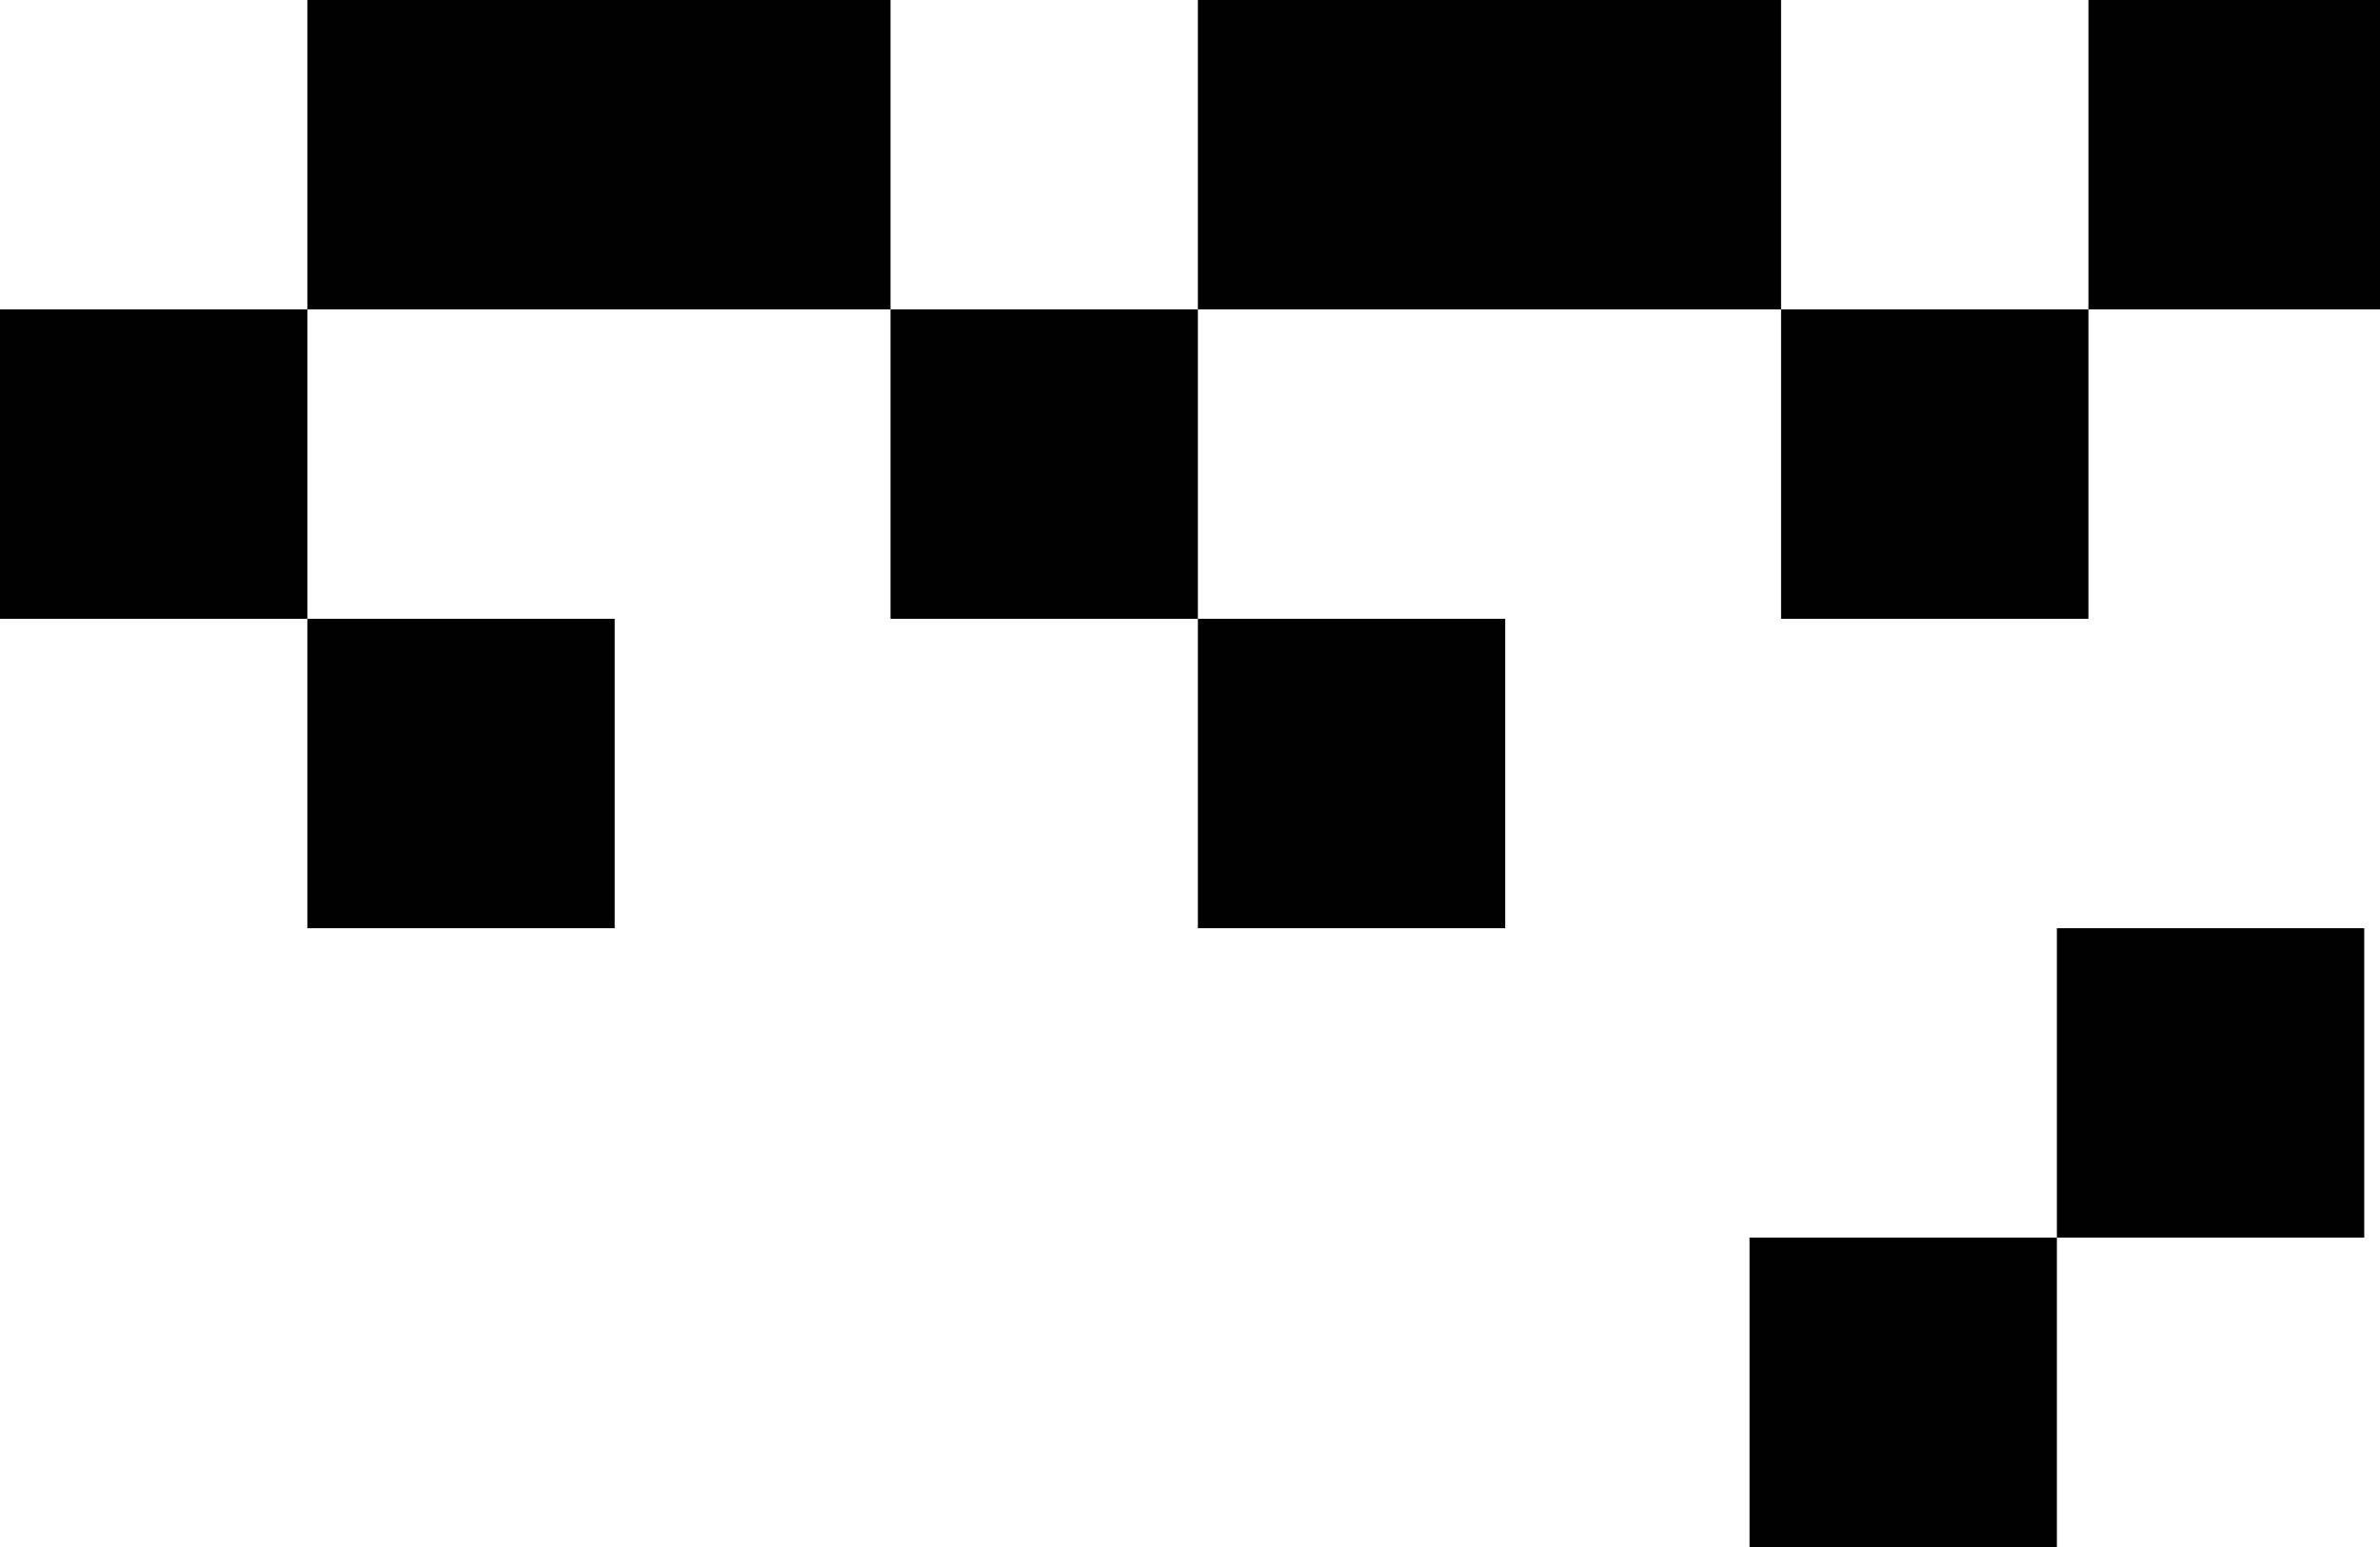
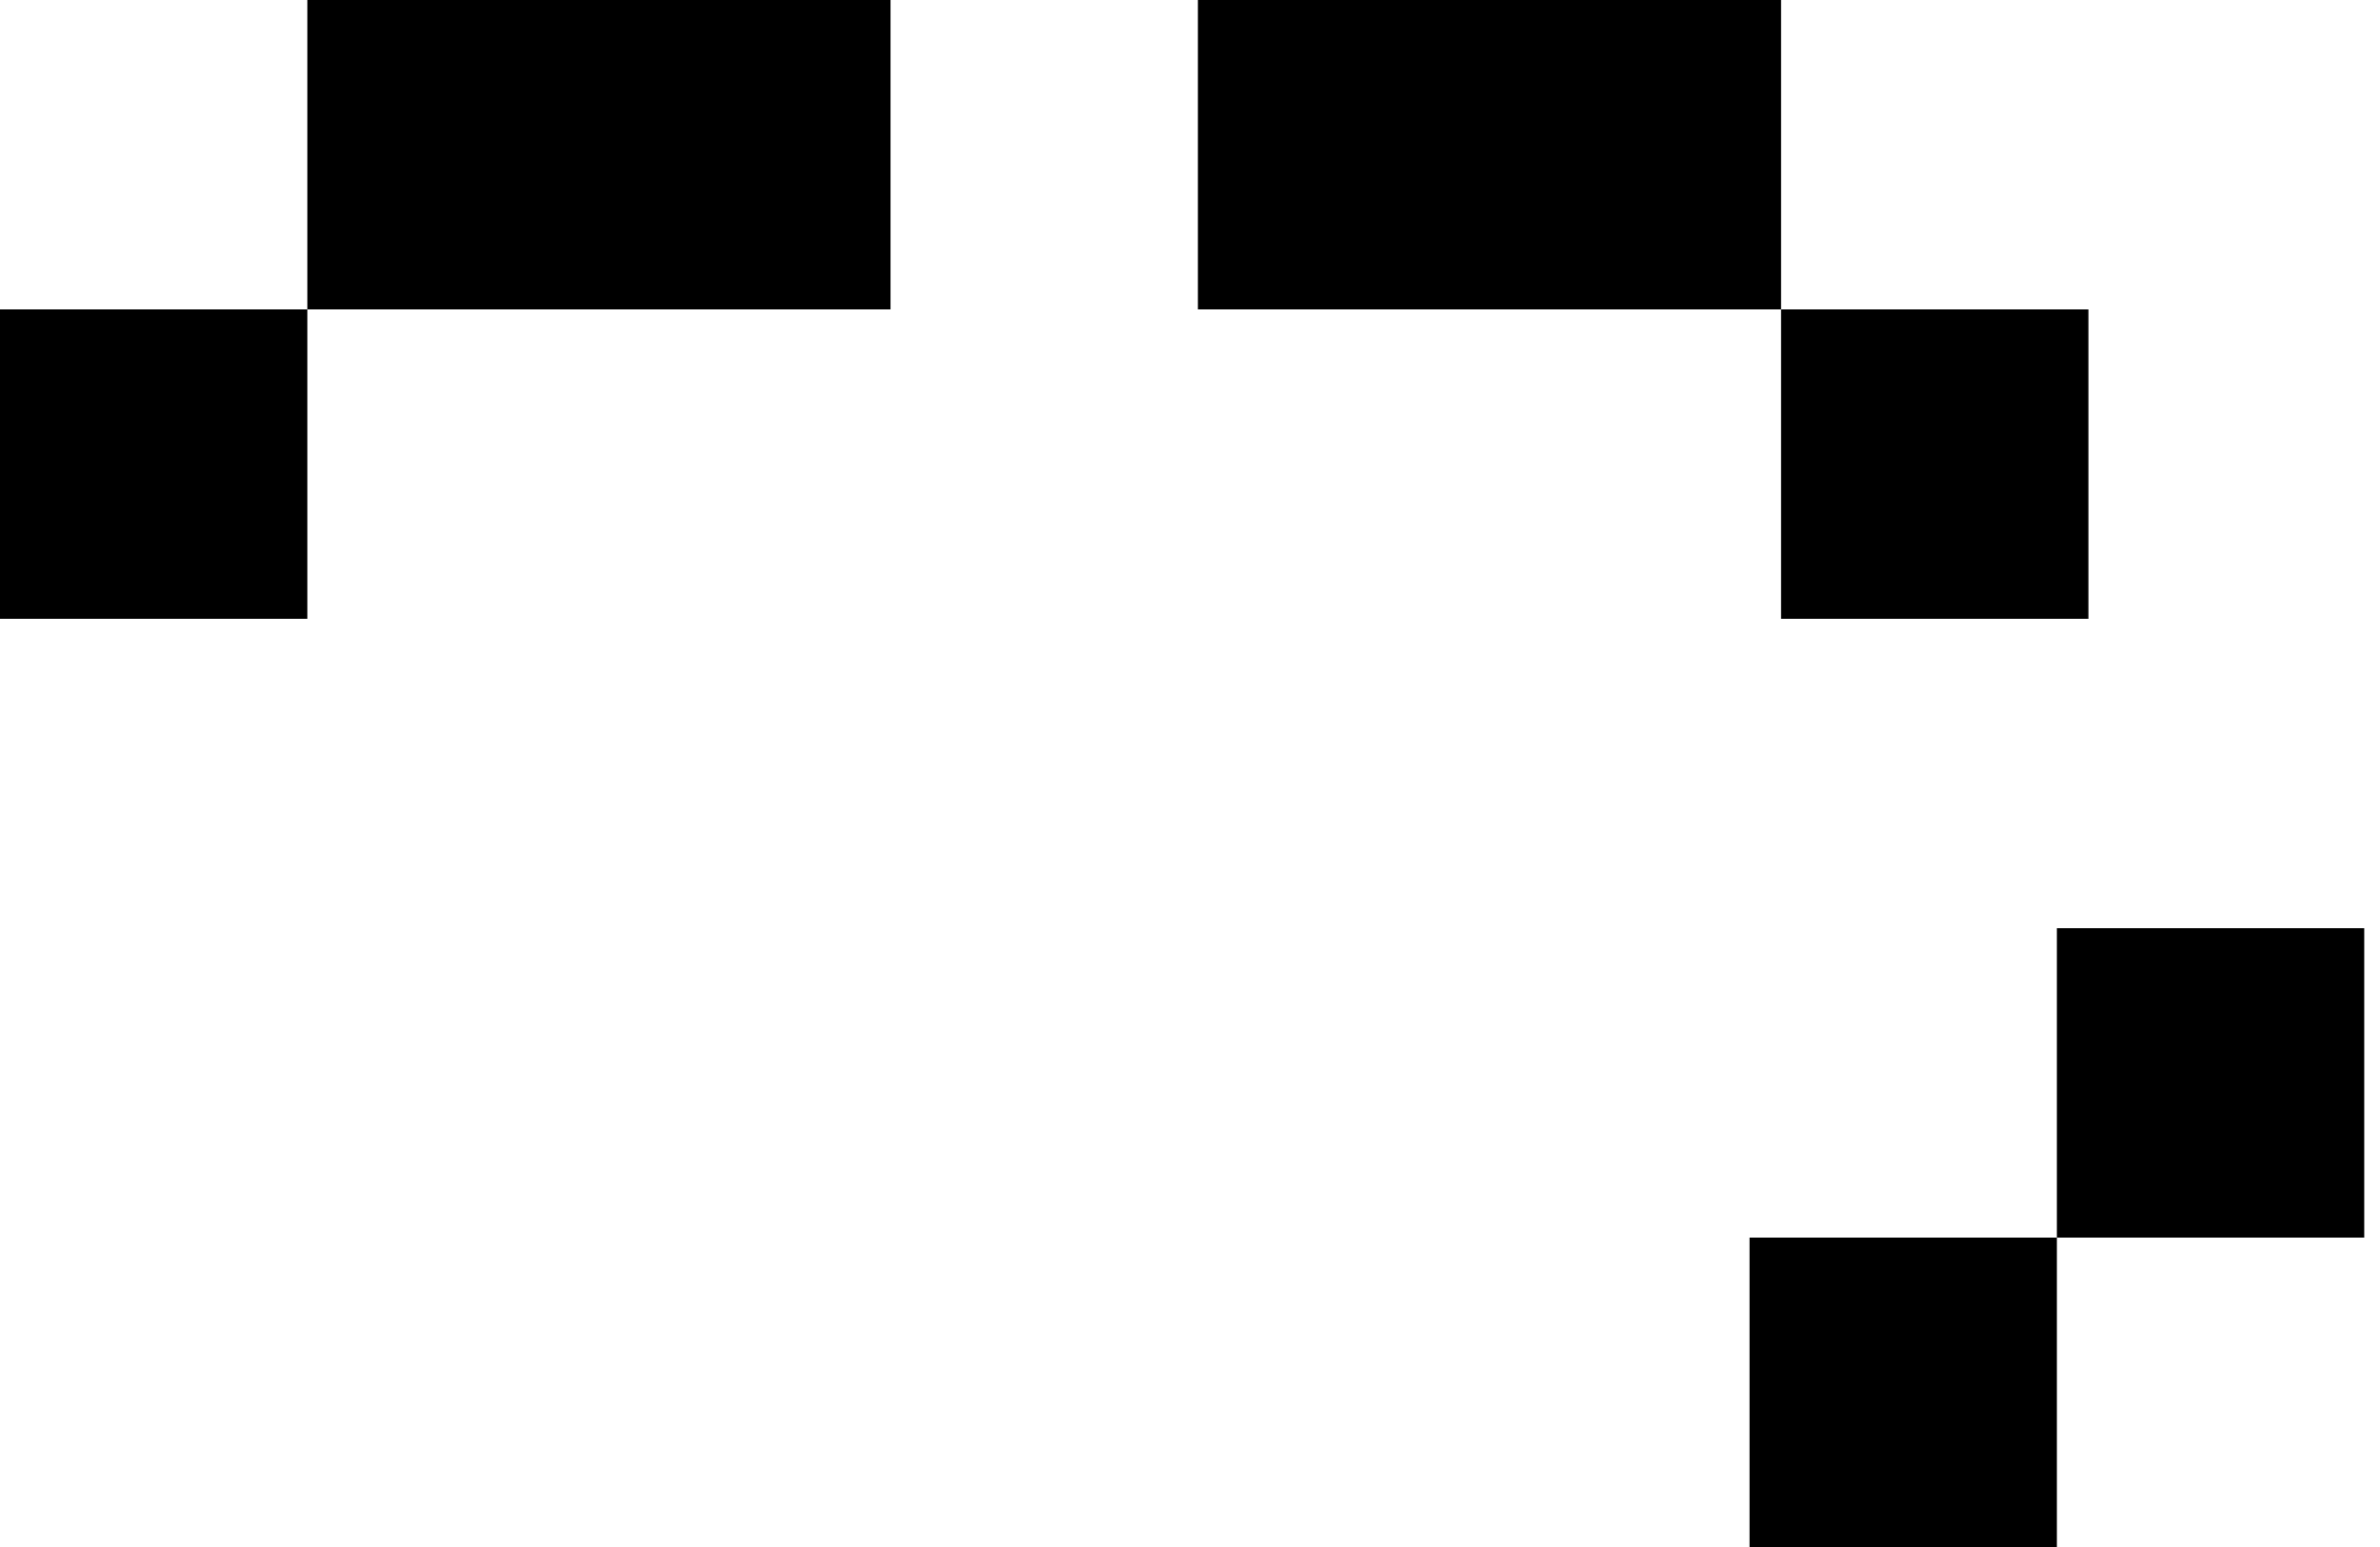
<svg xmlns="http://www.w3.org/2000/svg" viewBox="0 0 80 52" height="52" width="80" version="1.1" fill="none">
  <g transform="matrix(-1,0,0,1,160,0)">
    <g>
-       <rect fill-opacity="1" fill="#000000" rx="0" height="10.4" width="9.801" y="0" x="80" />
-     </g>
+       </g>
    <g>
      <rect fill-opacity="1" fill="#000000" rx="0" height="10.4" width="10.331" y="31.2" x="80.53" />
    </g>
    <g>
      <rect fill-opacity="1" fill="#000000" rx="0" height="10.4" width="10.331" y="41.6" x="90.861" />
    </g>
    <g>
-       <rect fill-opacity="1" fill="#000000" rx="0" height="10.4" width="10.331" y="20.8" x="109.404" />
-     </g>
+       </g>
    <g>
-       <rect fill-opacity="1" fill="#000000" rx="0" height="10.4" width="10.331" y="20.8" x="139.338" />
-     </g>
+       </g>
    <g>
      <rect fill-opacity="1" fill="#000000" rx="0" height="10.4" width="10.331" y="10.4" x="89.801" />
    </g>
    <g>
-       <rect fill-opacity="1" fill="#000000" rx="0" height="10.4" width="10.331" y="10.4" x="119.735" />
-     </g>
+       </g>
    <g>
      <rect fill-opacity="1" fill="#000000" rx="0" height="10.4" width="10.331" y="10.4" x="149.669" />
    </g>
    <g>
      <rect fill-opacity="1" fill="#000000" rx="0" height="10.4" width="19.603" y="0" x="100.132" />
    </g>
    <g>
      <rect fill-opacity="1" fill="#000000" rx="0" height="10.4" width="19.603" y="0" x="130.066" />
    </g>
  </g>
</svg>